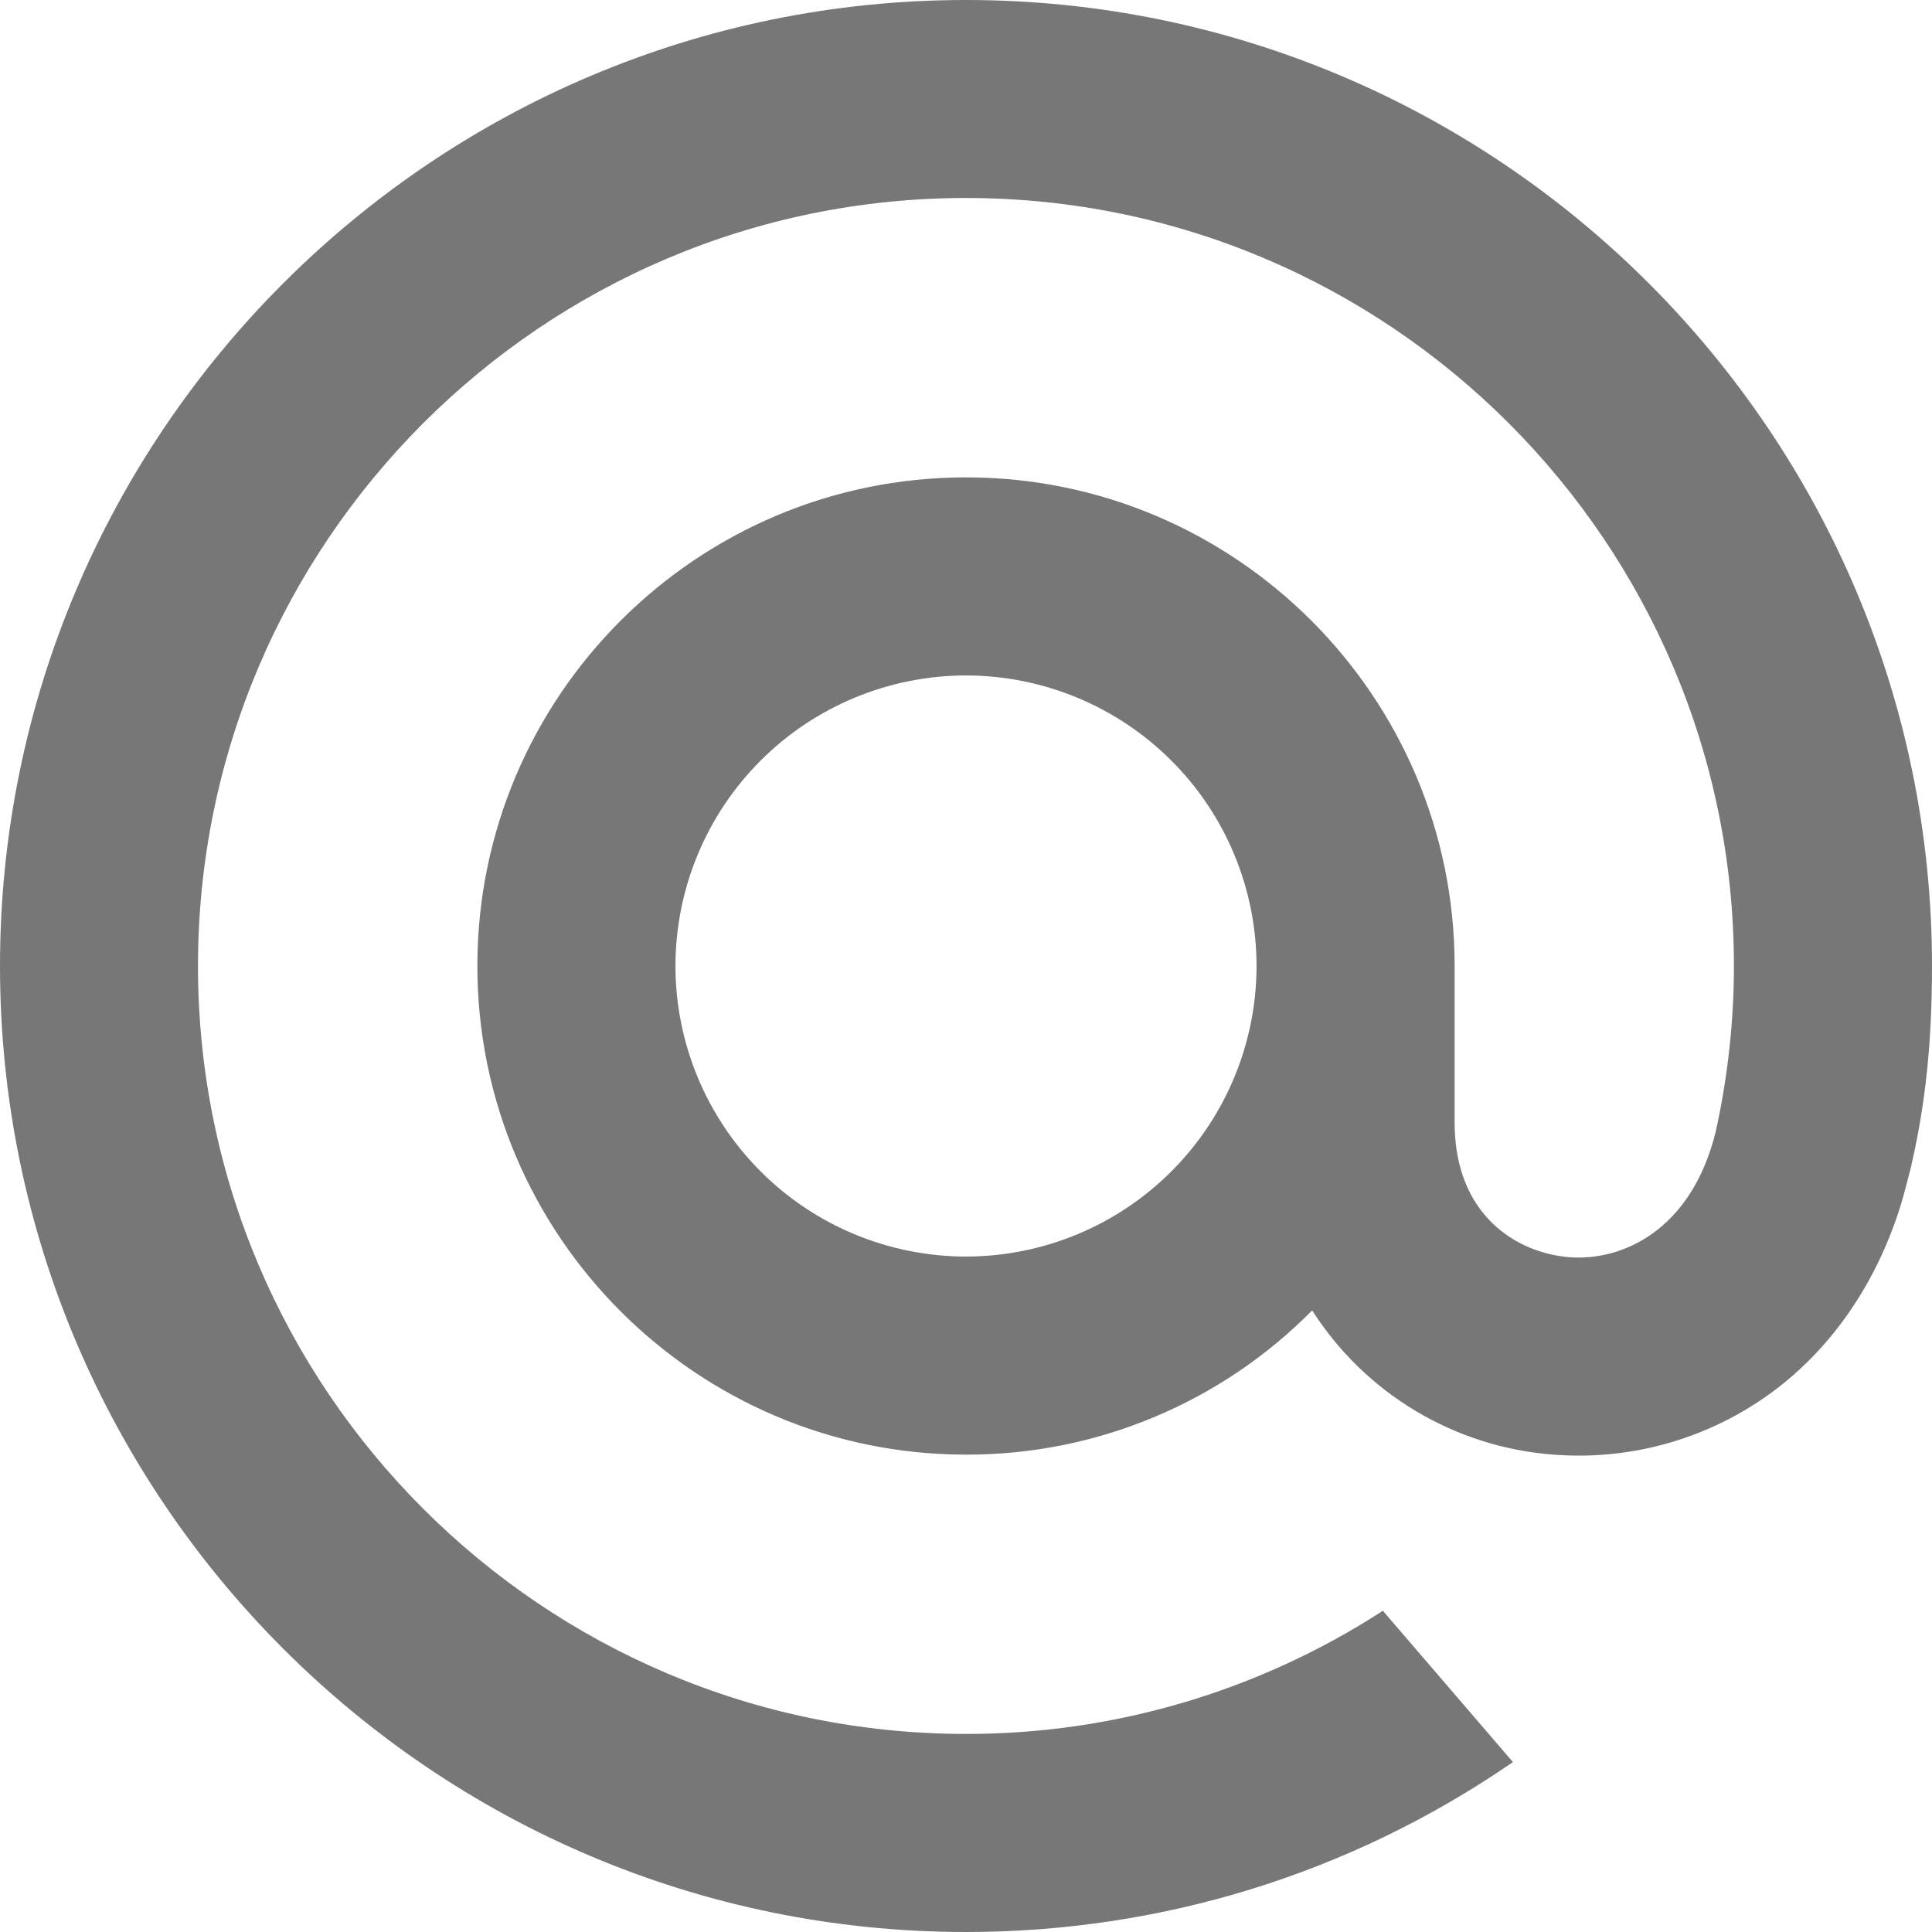
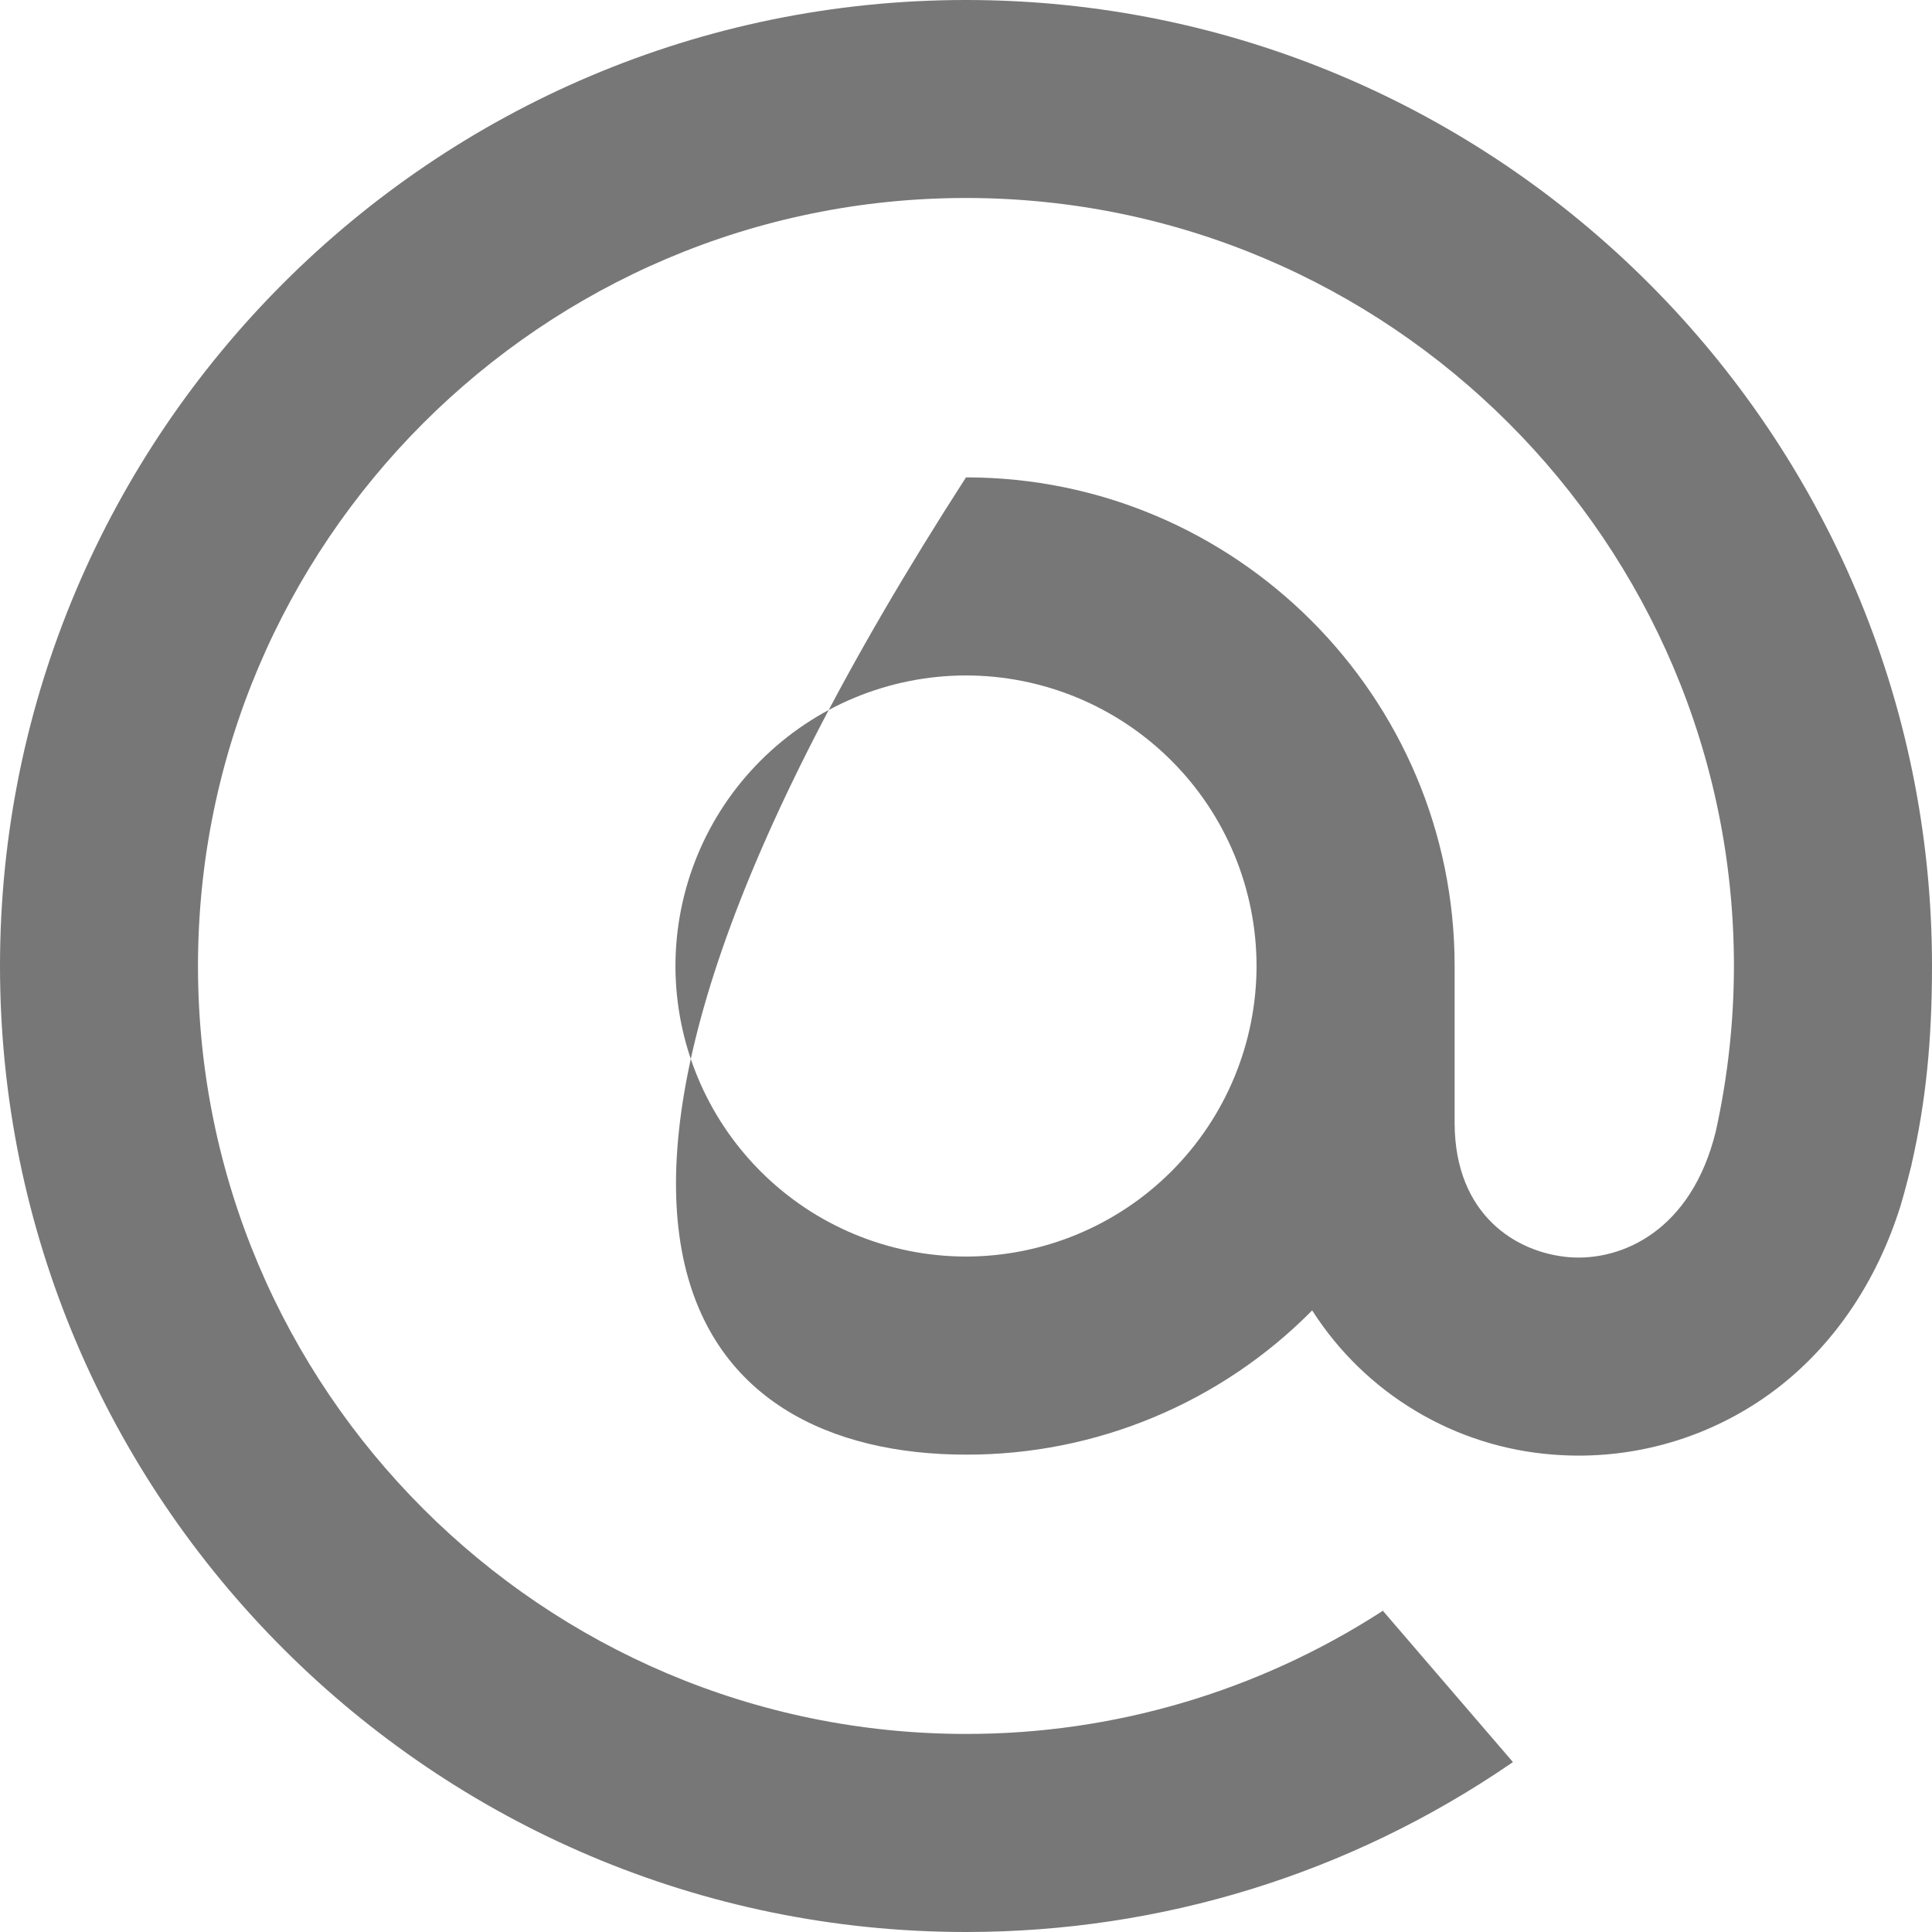
<svg xmlns="http://www.w3.org/2000/svg" width="23" height="23" viewBox="0 0 23 23" fill="none">
-   <path d="M14.959 11.5C14.958 12.417 14.594 13.296 13.945 13.945C13.296 14.594 12.417 14.958 11.5 14.959C10.583 14.958 9.703 14.594 9.055 13.945C8.406 13.296 8.042 12.417 8.041 11.5C8.042 10.583 8.406 9.703 9.055 9.055C9.703 8.406 10.583 8.042 11.5 8.041C12.417 8.042 13.296 8.406 13.945 9.055C14.594 9.703 14.958 10.583 14.959 11.5ZM11.5 0C5.159 0 0 5.159 0 11.5C0 17.841 5.159 23 11.5 23C13.823 23 16.063 22.309 17.978 21L18.011 20.977L16.462 19.175L16.436 19.193C14.964 20.14 13.25 20.644 11.5 20.642C6.459 20.642 2.357 16.541 2.357 11.5C2.357 6.459 6.459 2.357 11.5 2.357C16.541 2.357 20.642 6.459 20.642 11.5C20.642 12.153 20.57 12.815 20.427 13.465C20.138 14.652 19.307 15.015 18.683 14.967C18.056 14.916 17.322 14.469 17.317 13.375V11.5C17.317 8.292 14.708 5.683 11.5 5.683C8.292 5.683 5.683 8.292 5.683 11.5C5.683 14.708 8.292 17.317 11.5 17.317C12.267 17.319 13.026 17.168 13.733 16.873C14.441 16.578 15.083 16.145 15.621 15.6C15.934 16.09 16.356 16.5 16.855 16.798C17.353 17.096 17.915 17.274 18.494 17.317C19.44 17.391 20.381 17.115 21.138 16.542C21.827 16.019 22.342 15.262 22.626 14.353C22.672 14.206 22.755 13.87 22.756 13.868L22.758 13.855C22.925 13.126 23 12.398 23 11.5C23 5.159 17.841 0 11.5 0Z" fill="#777777" />
+   <path d="M14.959 11.5C14.958 12.417 14.594 13.296 13.945 13.945C13.296 14.594 12.417 14.958 11.5 14.959C10.583 14.958 9.703 14.594 9.055 13.945C8.406 13.296 8.042 12.417 8.041 11.5C8.042 10.583 8.406 9.703 9.055 9.055C9.703 8.406 10.583 8.042 11.5 8.041C12.417 8.042 13.296 8.406 13.945 9.055C14.594 9.703 14.958 10.583 14.959 11.5ZM11.5 0C5.159 0 0 5.159 0 11.5C0 17.841 5.159 23 11.5 23C13.823 23 16.063 22.309 17.978 21L18.011 20.977L16.462 19.175L16.436 19.193C14.964 20.14 13.25 20.644 11.5 20.642C6.459 20.642 2.357 16.541 2.357 11.5C2.357 6.459 6.459 2.357 11.5 2.357C16.541 2.357 20.642 6.459 20.642 11.5C20.642 12.153 20.57 12.815 20.427 13.465C20.138 14.652 19.307 15.015 18.683 14.967C18.056 14.916 17.322 14.469 17.317 13.375V11.5C17.317 8.292 14.708 5.683 11.5 5.683C5.683 14.708 8.292 17.317 11.5 17.317C12.267 17.319 13.026 17.168 13.733 16.873C14.441 16.578 15.083 16.145 15.621 15.6C15.934 16.09 16.356 16.5 16.855 16.798C17.353 17.096 17.915 17.274 18.494 17.317C19.44 17.391 20.381 17.115 21.138 16.542C21.827 16.019 22.342 15.262 22.626 14.353C22.672 14.206 22.755 13.87 22.756 13.868L22.758 13.855C22.925 13.126 23 12.398 23 11.5C23 5.159 17.841 0 11.5 0Z" fill="#777777" />
</svg>